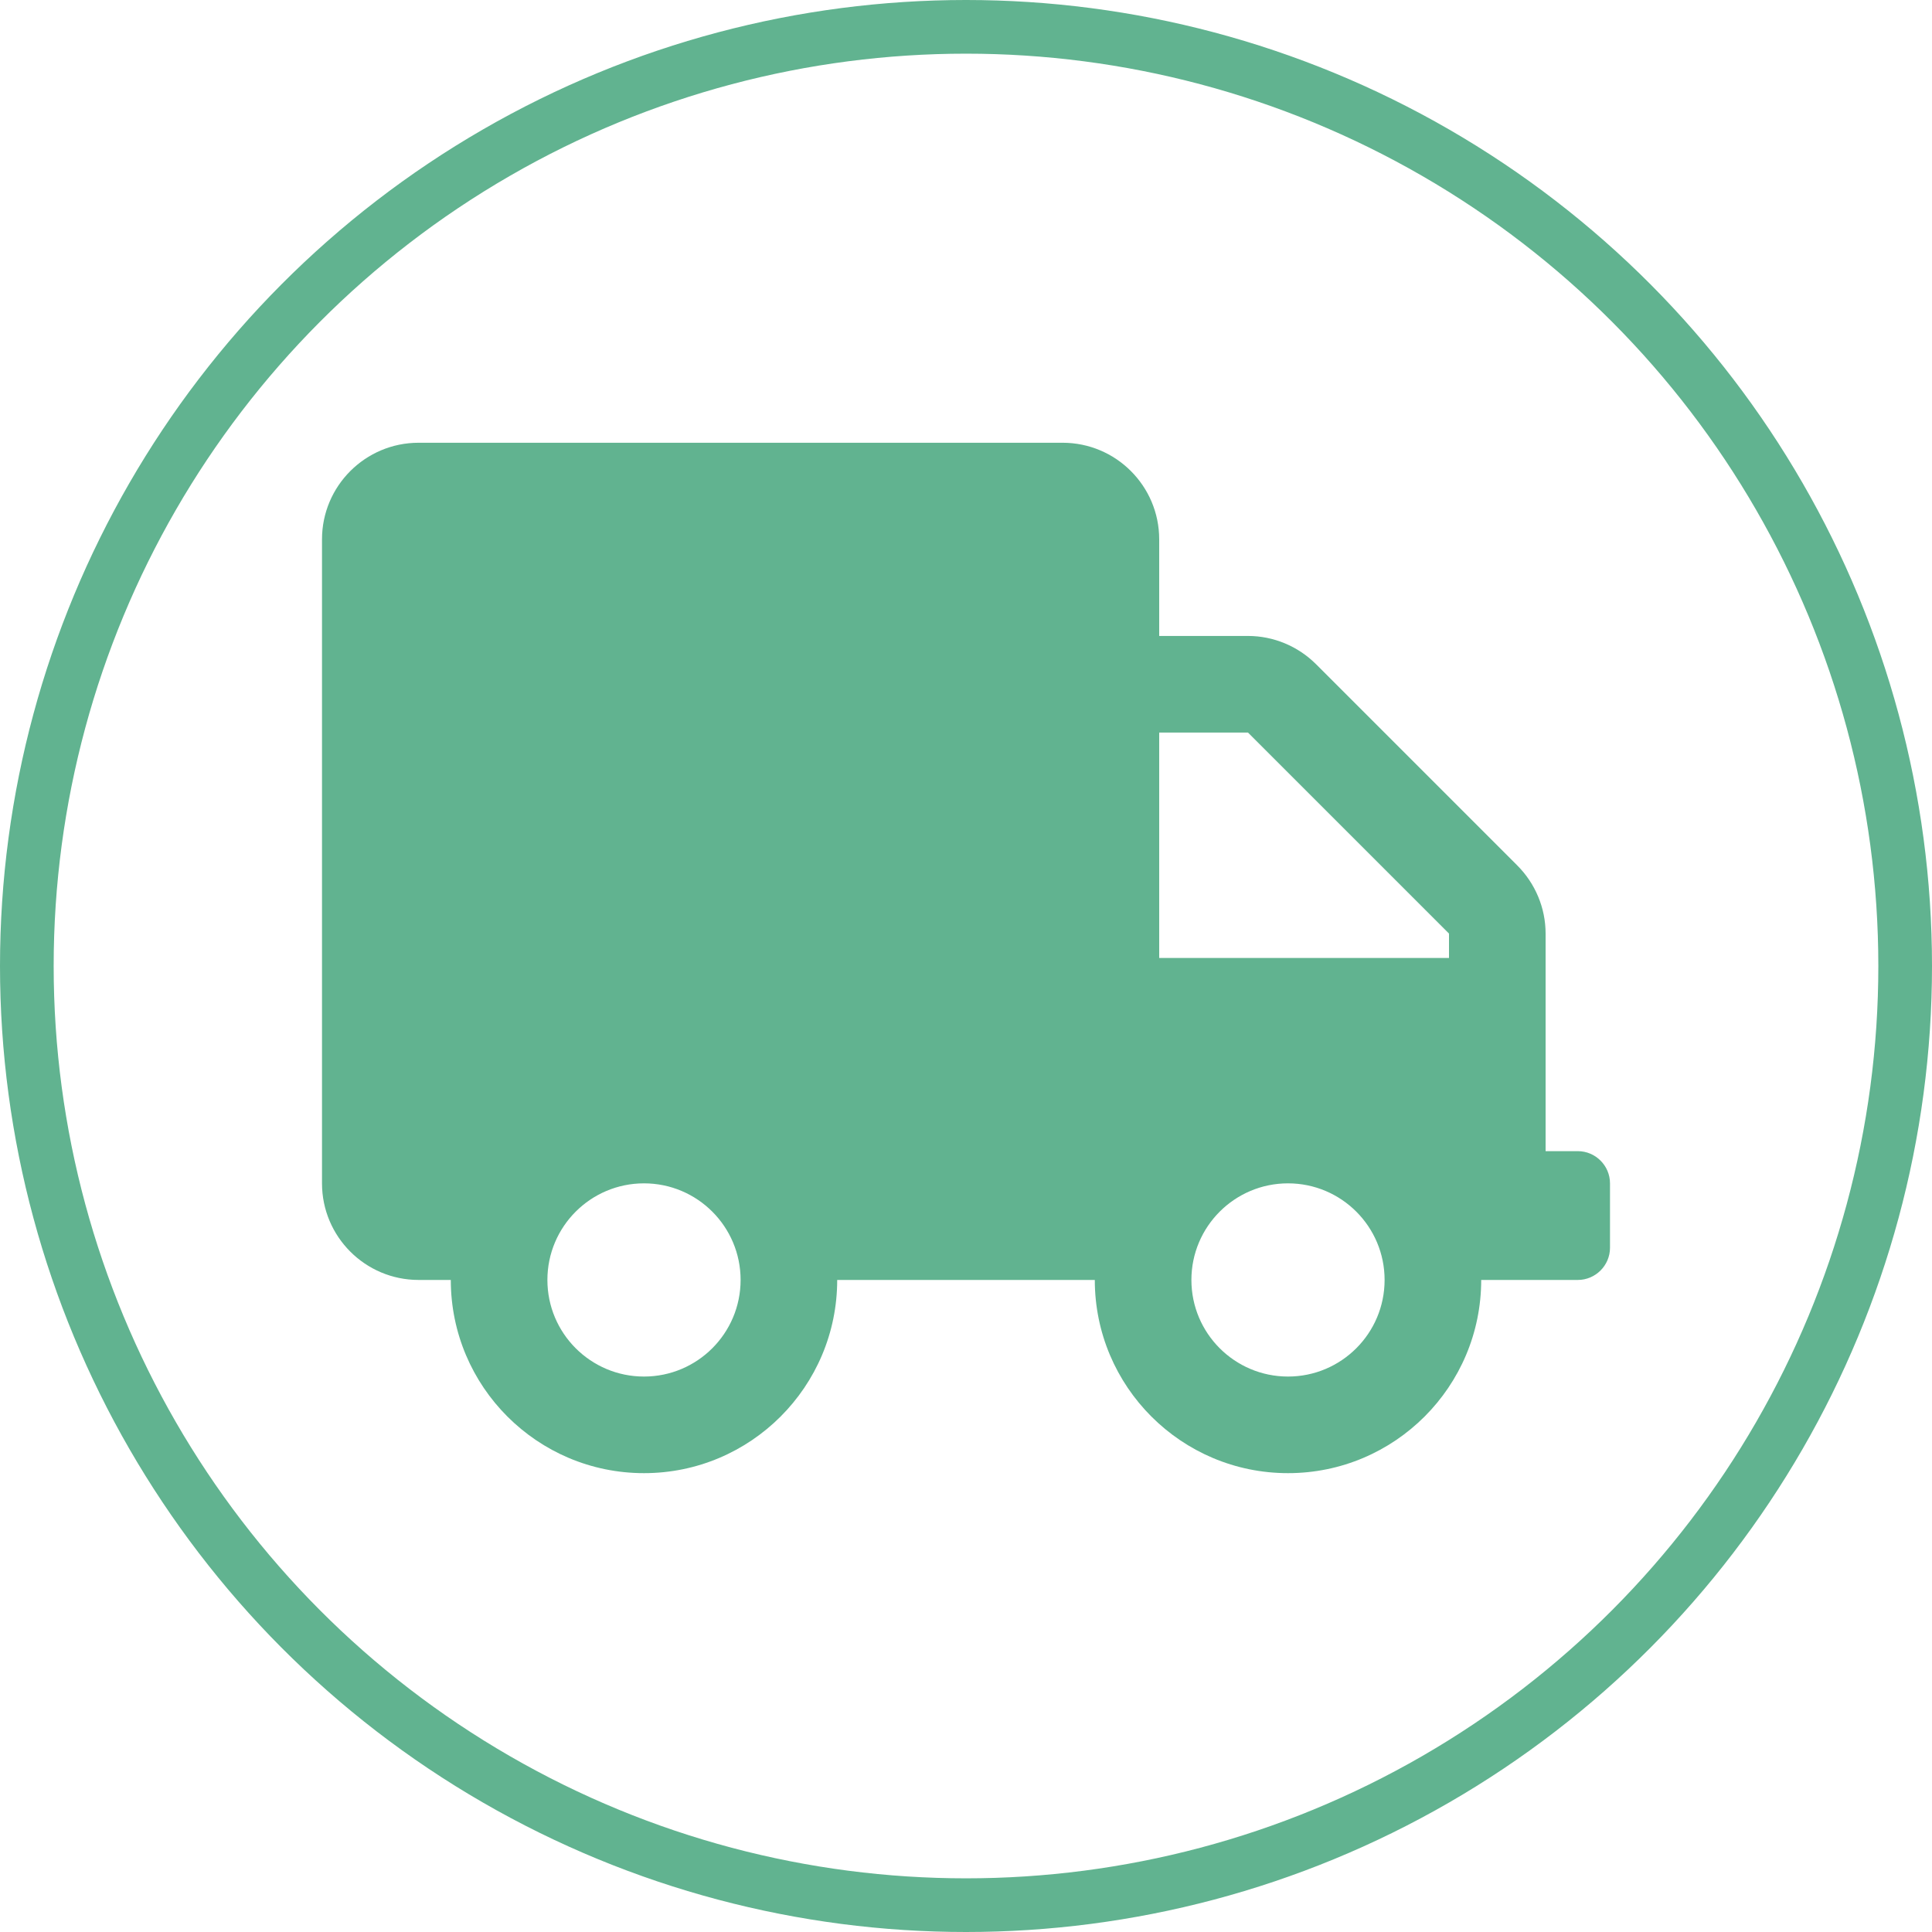
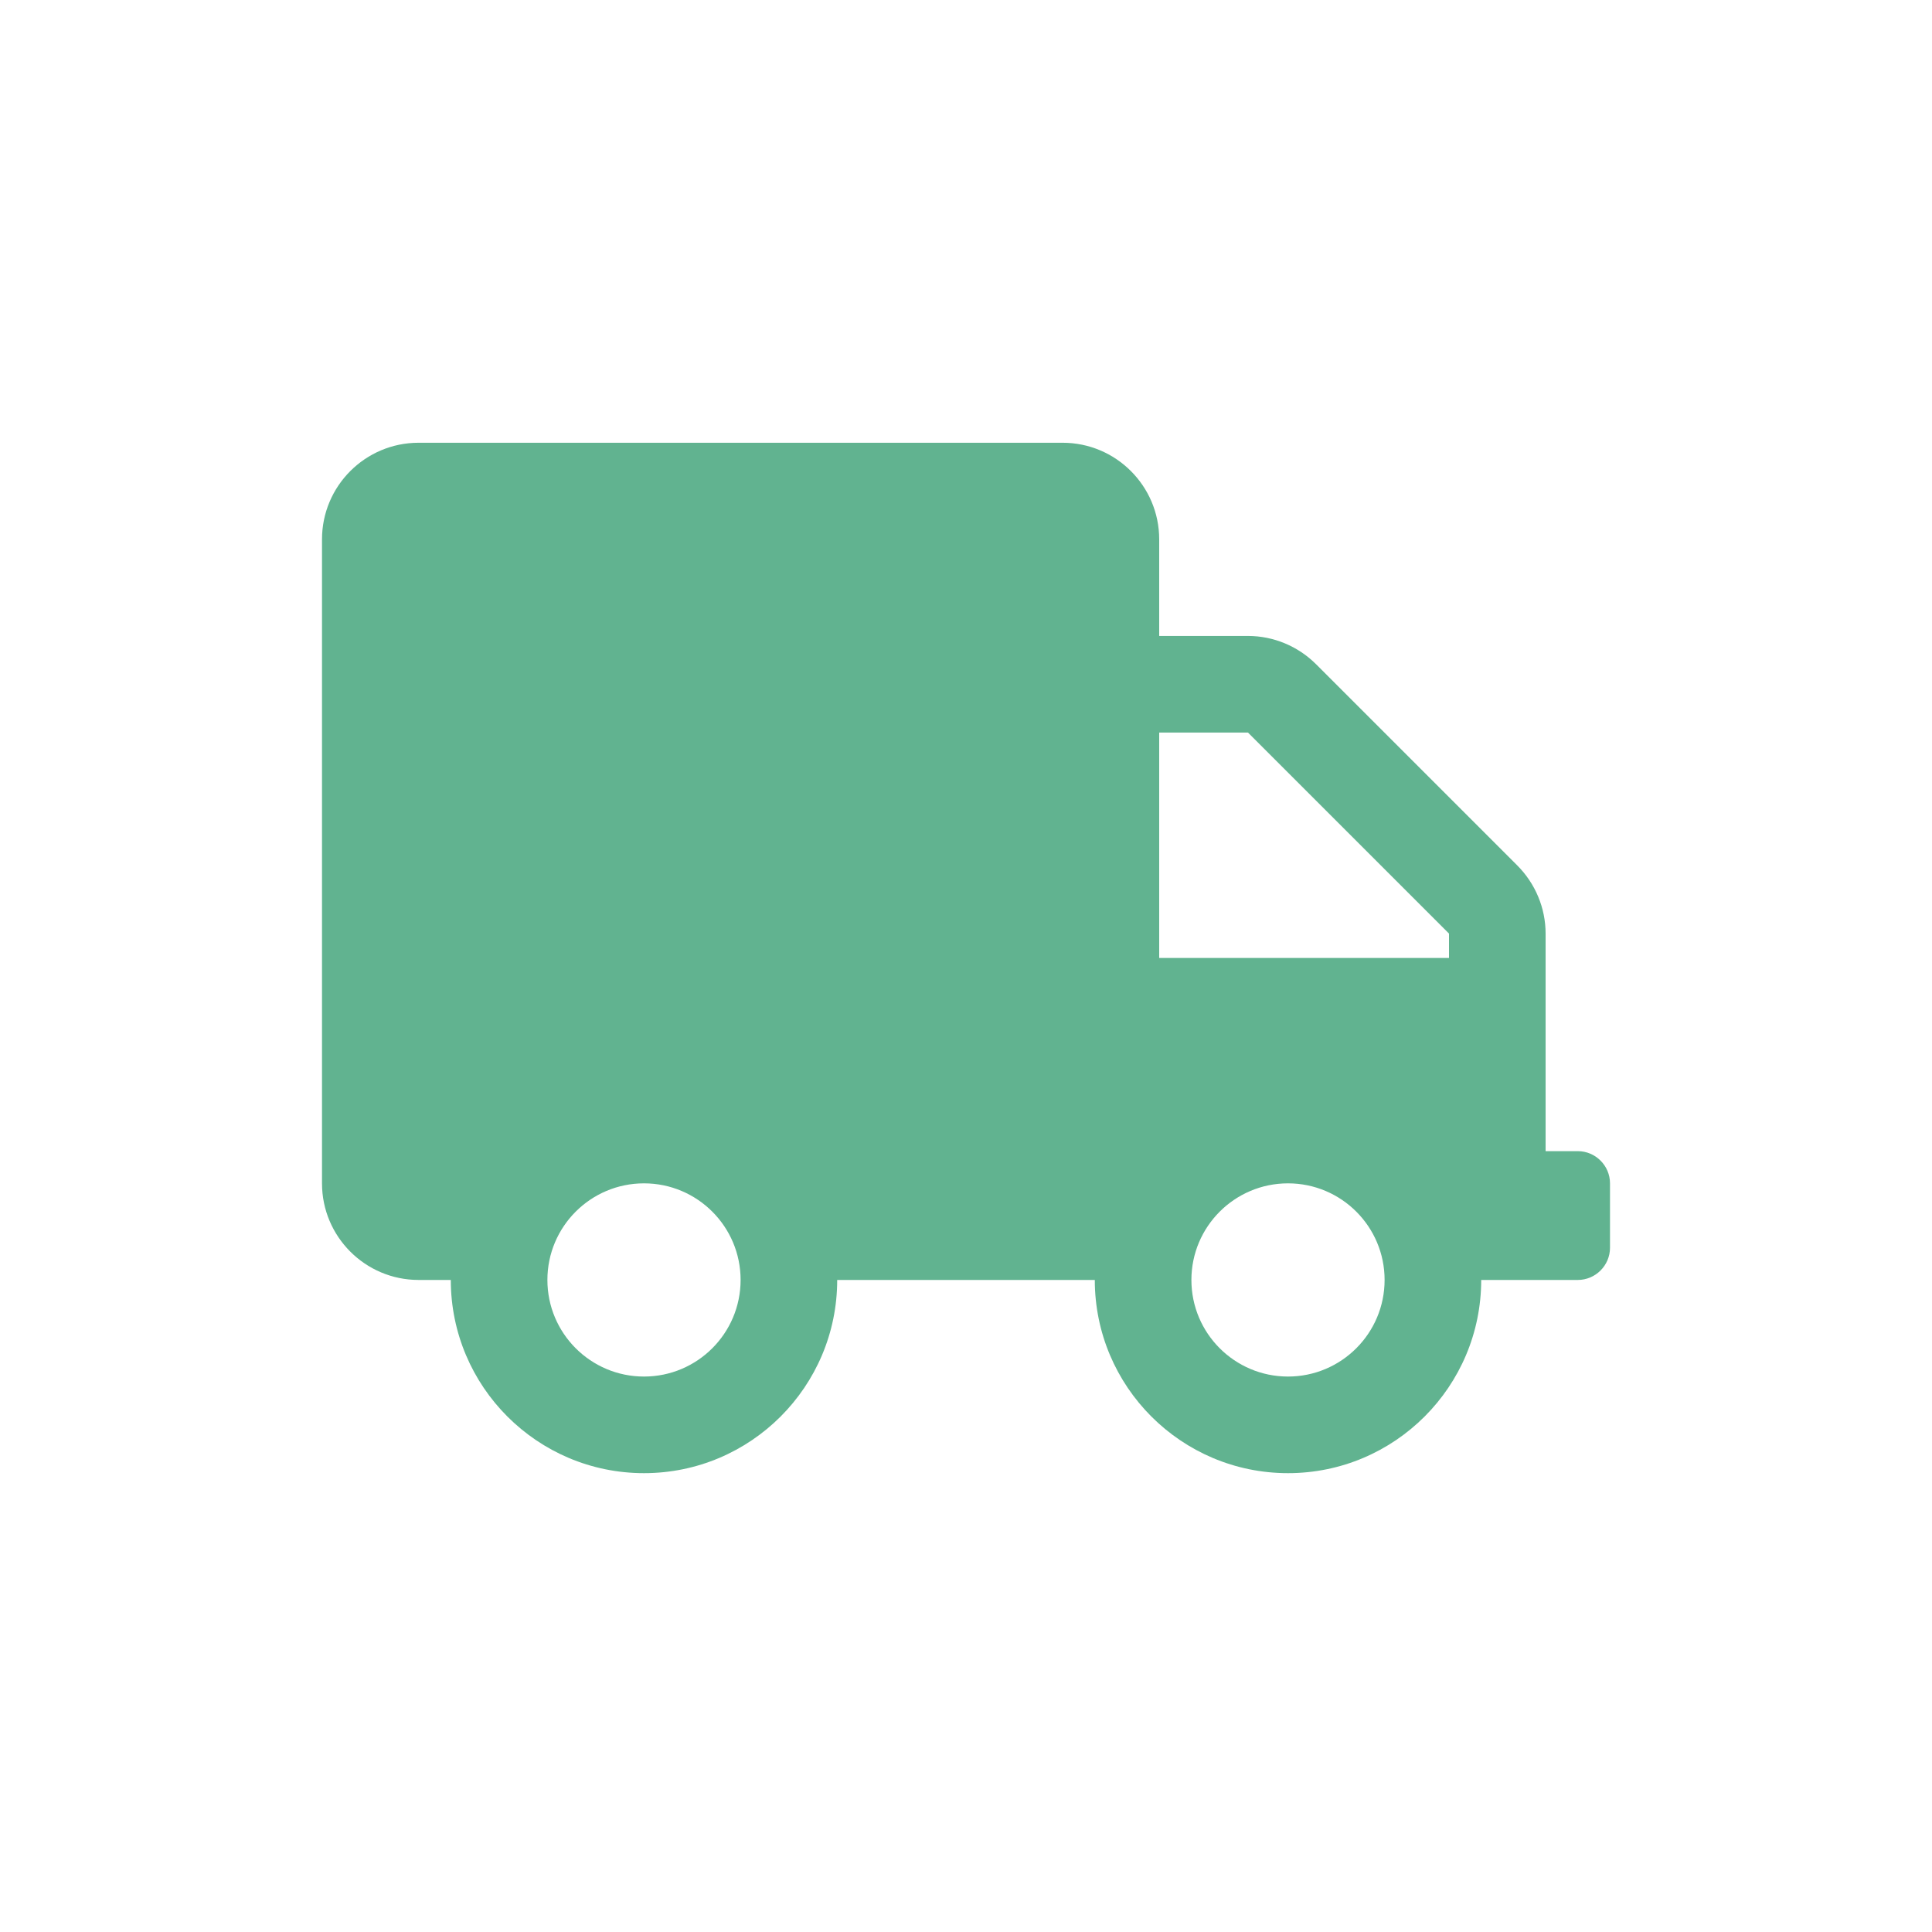
<svg xmlns="http://www.w3.org/2000/svg" width="72" height="72" viewBox="0 0 72 72" fill="none">
-   <circle cx="36" cy="36" r="35" stroke="#61B390" stroke-width="2" />
  <path d="M58.8 42.9H57.6V34.792C57.6 33.84 57.218 32.925 56.542 32.25L49.05 24.758C48.375 24.082 47.46 23.7 46.508 23.7H43.2V20.1C43.2 18.113 41.587 16.5 39.6 16.5H15.6C13.613 16.5 12 18.113 12 20.1V44.1C12 46.087 13.613 47.7 15.6 47.7H16.8C16.8 51.675 20.025 54.9 24 54.9C27.975 54.9 31.2 51.675 31.2 47.7H40.8C40.8 51.675 44.025 54.9 48 54.9C51.975 54.9 55.2 51.675 55.2 47.7H58.8C59.46 47.7 60 47.16 60 46.5V44.1C60 43.44 59.46 42.9 58.8 42.9ZM24 51.3C22.012 51.3 20.4 49.688 20.4 47.7C20.4 45.712 22.012 44.1 24 44.1C25.988 44.1 27.6 45.712 27.6 47.7C27.6 49.688 25.988 51.3 24 51.3ZM48 51.3C46.013 51.3 44.4 49.688 44.4 47.7C44.4 45.712 46.013 44.1 48 44.1C49.987 44.1 51.6 45.712 51.6 47.7C51.6 49.688 49.987 51.3 48 51.3ZM54 35.7H43.2V27.3H46.508L54 34.792V35.7Z" fill="#61B390" />
</svg>